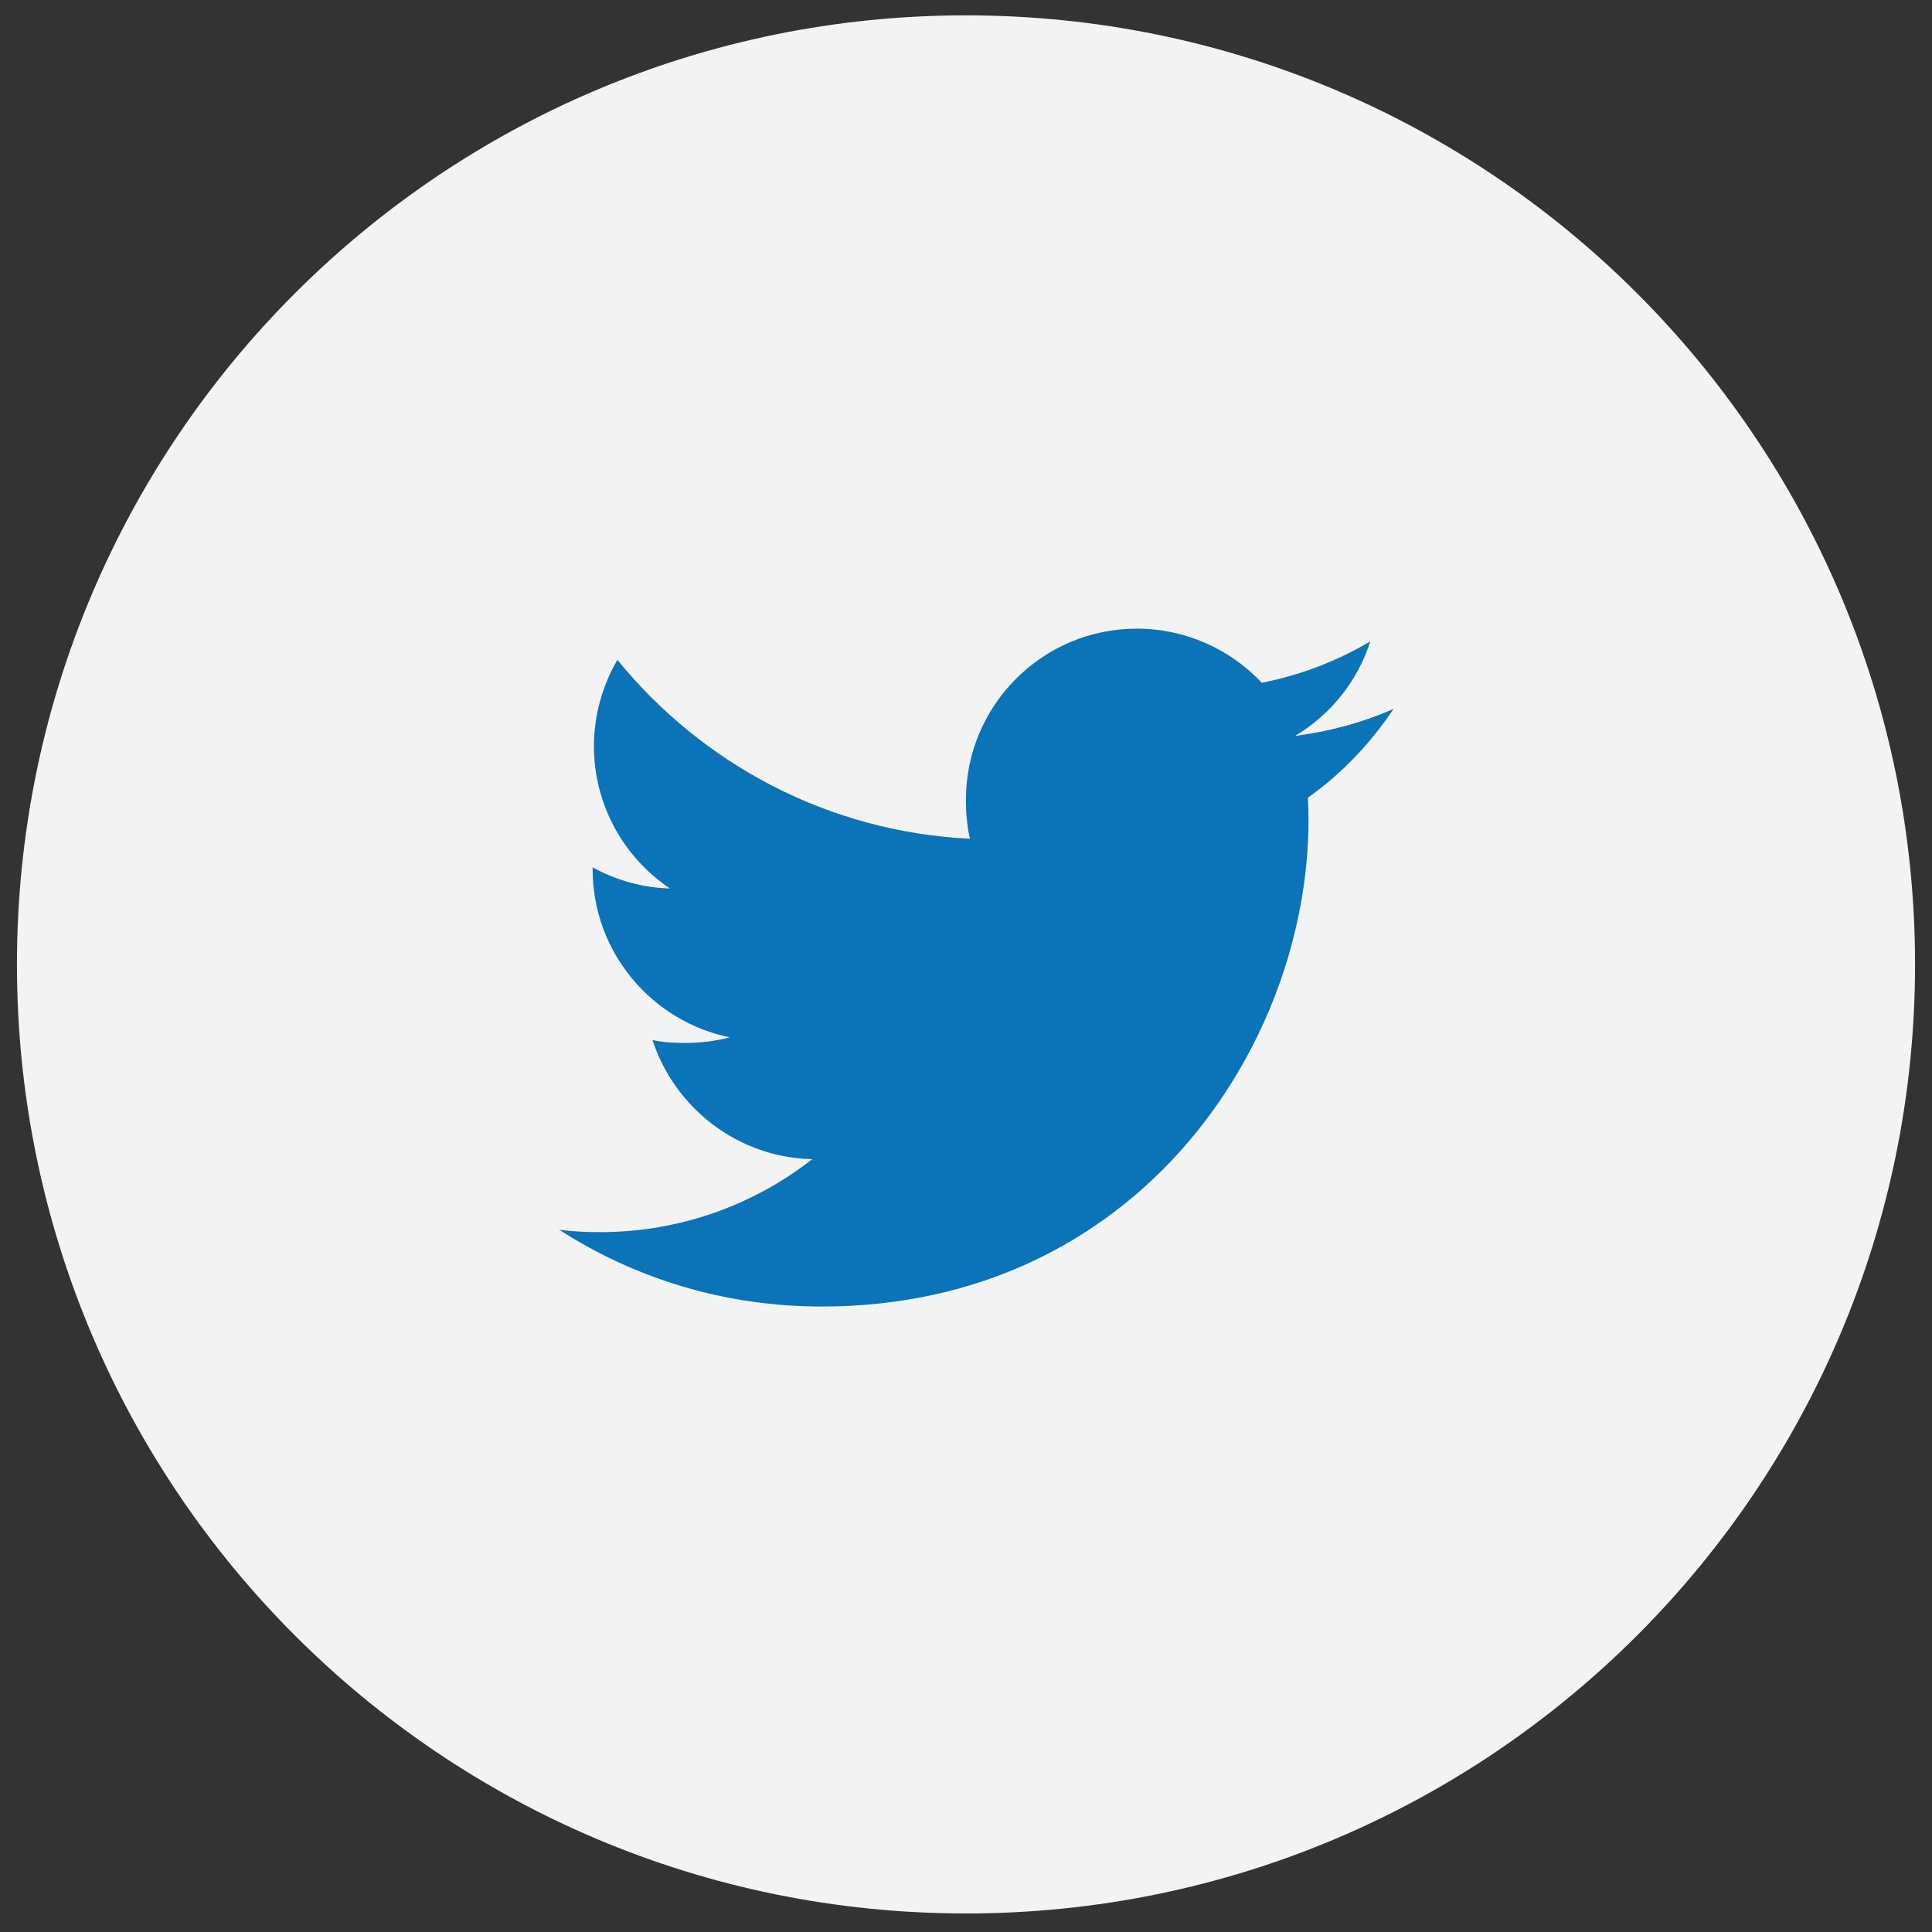
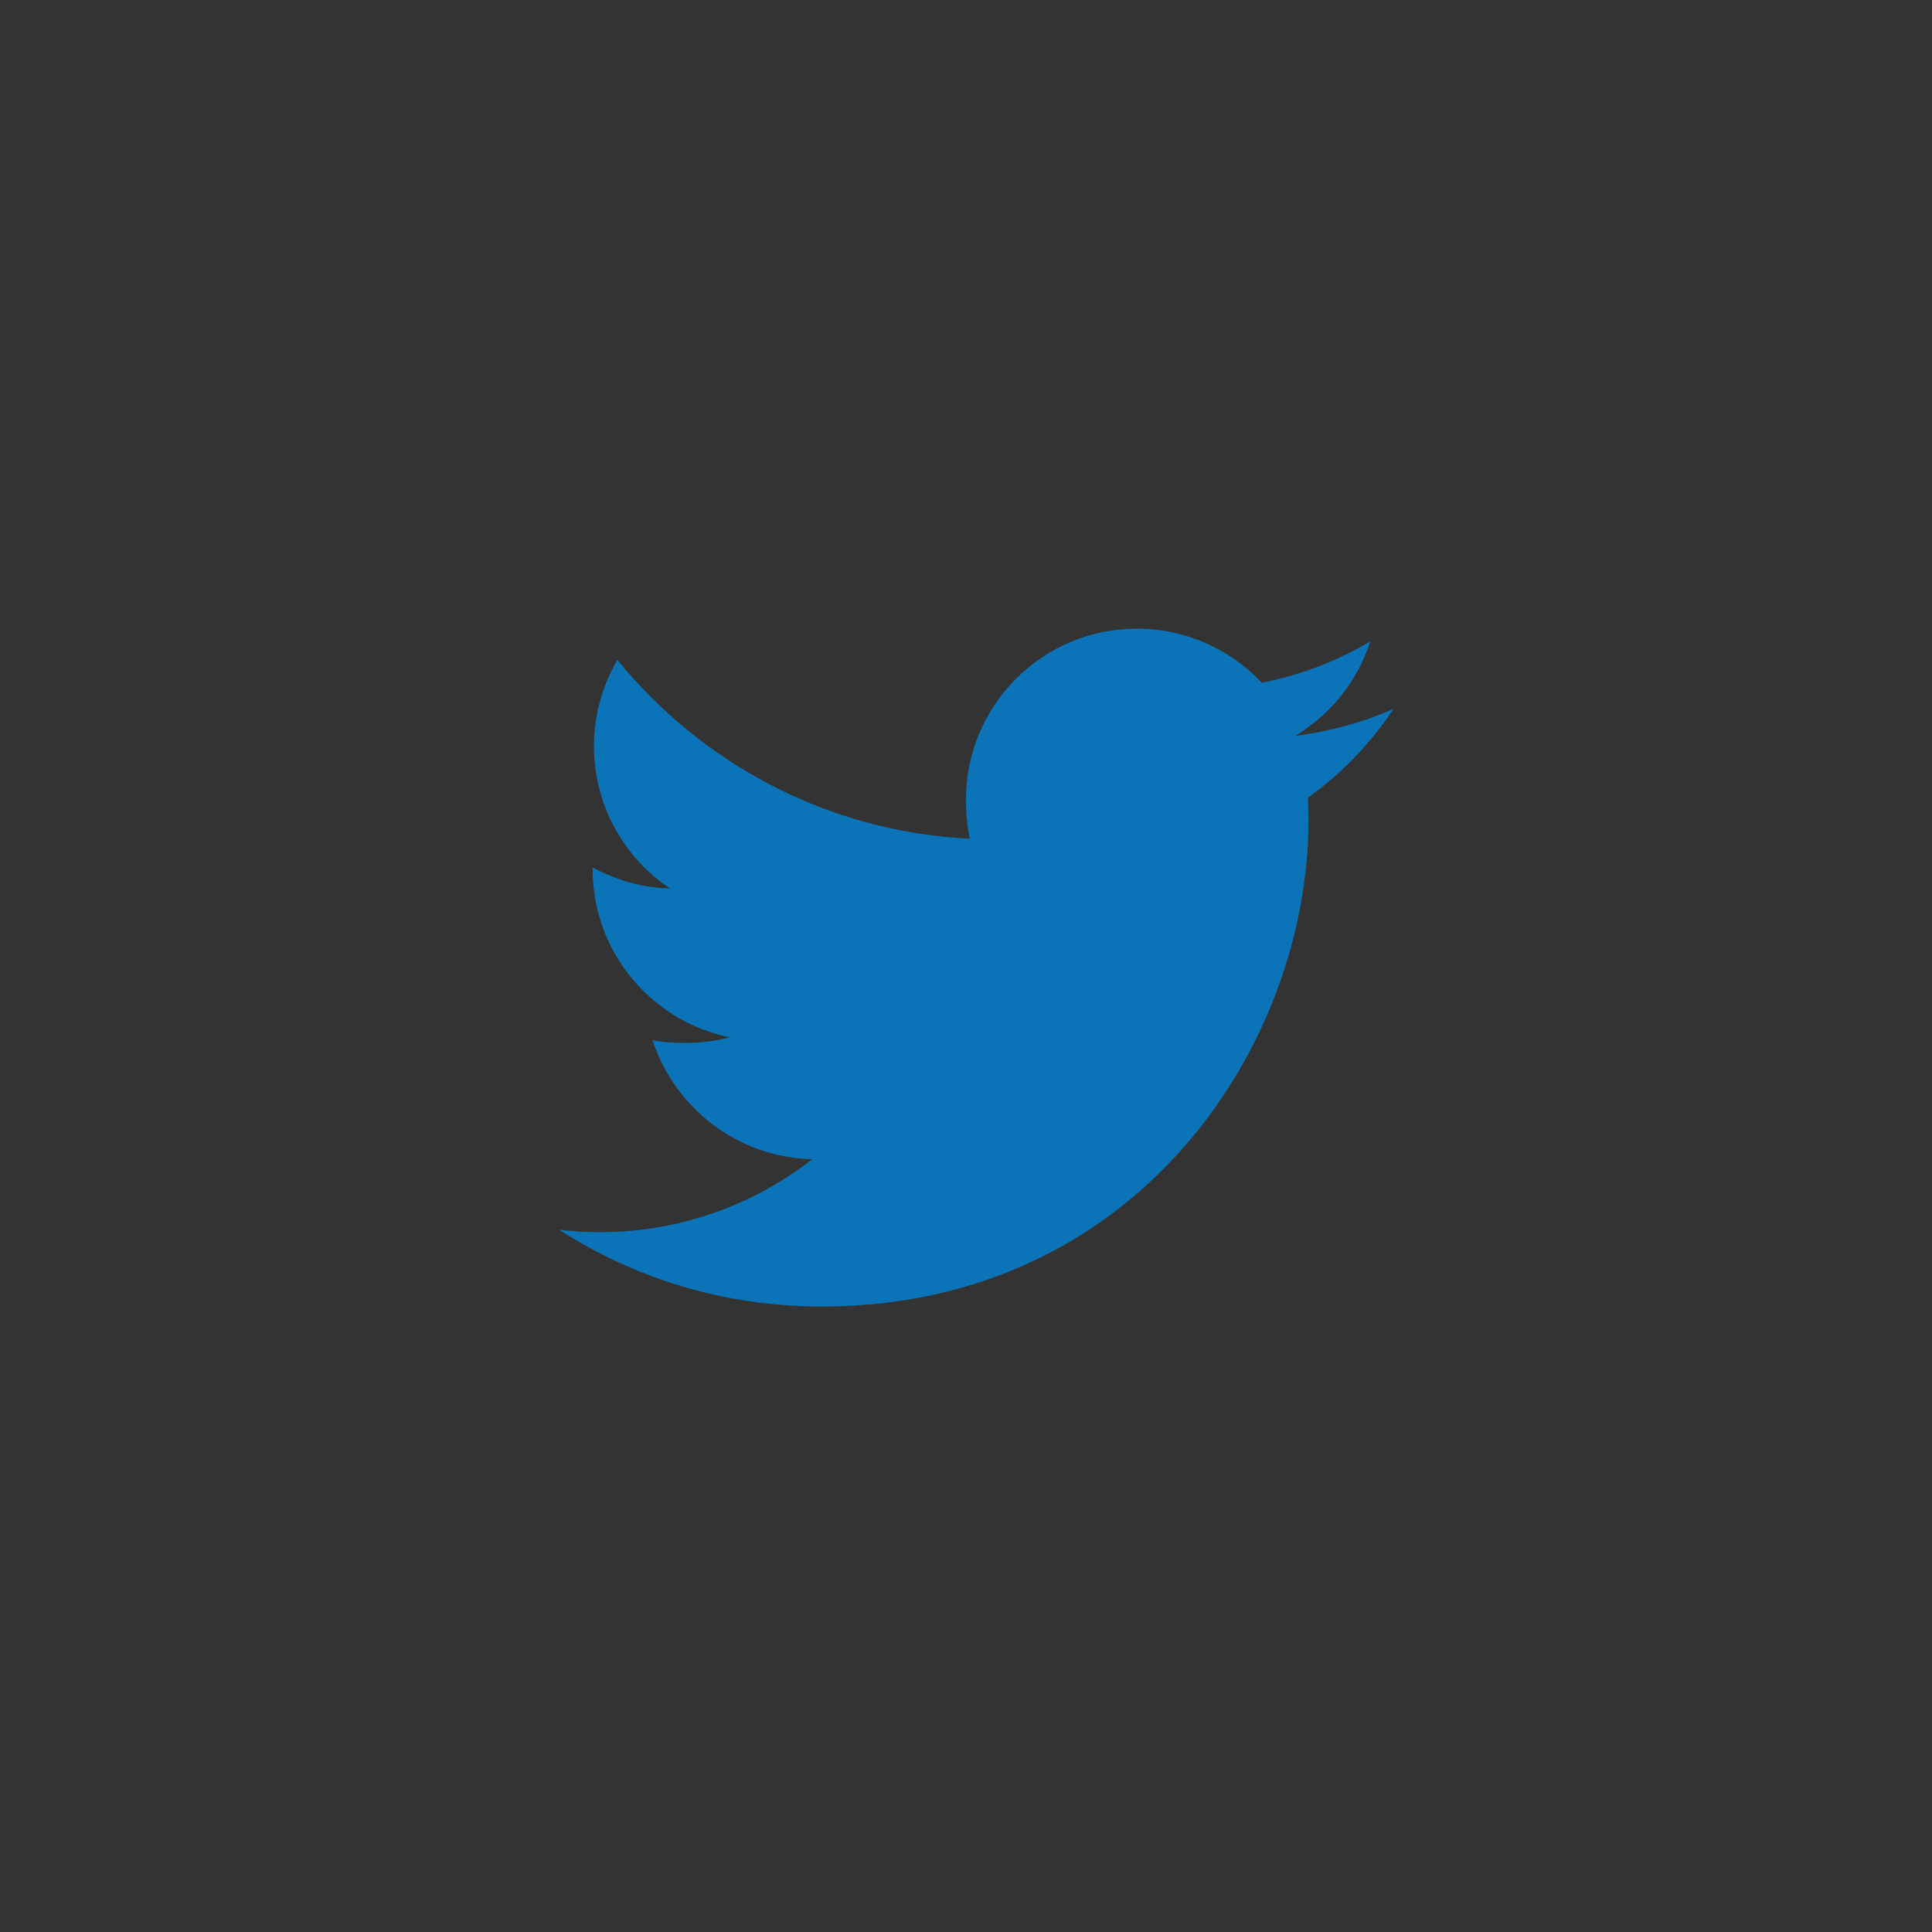
<svg xmlns="http://www.w3.org/2000/svg" width="57" height="57" viewBox="0 0 57 57" fill="none">
  <rect x="0" y="0" width="57" height="57" fill="#333333" stroke="none" />
  <g clip-path="url(#clip0_9_1422)">
-     <path d="M28.5 56.453C43.964 56.453 56.5 43.917 56.5 28.453C56.5 12.989 43.964 0.453 28.5 0.453C13.036 0.453 0.5 12.989 0.5 28.453C0.5 43.917 13.036 56.453 28.5 56.453Z" fill="#F3F3F3" />
-     <path d="M41.115 20.915C40.2 21.316 39.225 21.582 38.208 21.712C39.254 21.087 40.052 20.105 40.428 18.922C39.452 19.504 38.375 19.915 37.228 20.144C36.301 19.158 34.981 18.547 33.541 18.547C30.748 18.547 28.498 20.815 28.498 23.595C28.498 23.995 28.532 24.379 28.615 24.745C24.42 24.541 20.708 22.53 18.214 19.467C17.779 20.222 17.523 21.087 17.523 22.018C17.523 23.765 18.423 25.315 19.765 26.212C18.954 26.196 18.159 25.961 17.485 25.59C17.485 25.605 17.485 25.625 17.485 25.645C17.485 28.098 19.234 30.135 21.528 30.604C21.117 30.716 20.669 30.77 20.205 30.77C19.881 30.77 19.555 30.752 19.249 30.684C19.903 32.682 21.759 34.151 23.965 34.199C22.248 35.542 20.068 36.352 17.708 36.352C17.294 36.352 16.897 36.333 16.5 36.282C18.735 37.724 21.385 38.547 24.241 38.547C33.528 38.547 38.605 30.855 38.605 24.187C38.605 23.964 38.597 23.748 38.586 23.535C39.588 22.824 40.429 21.936 41.115 20.915Z" fill="#0B74B9" />
+     <path d="M41.115 20.915C40.2 21.316 39.225 21.582 38.208 21.712C39.254 21.087 40.052 20.105 40.428 18.922C39.452 19.504 38.375 19.915 37.228 20.144C36.301 19.158 34.981 18.547 33.541 18.547C30.748 18.547 28.498 20.815 28.498 23.595C28.498 23.995 28.532 24.379 28.615 24.745C24.42 24.541 20.708 22.53 18.214 19.467C17.779 20.222 17.523 21.087 17.523 22.018C17.523 23.765 18.423 25.315 19.765 26.212C18.954 26.196 18.159 25.961 17.485 25.59C17.485 25.605 17.485 25.625 17.485 25.645C17.485 28.098 19.234 30.135 21.528 30.604C21.117 30.716 20.669 30.77 20.205 30.77C19.881 30.77 19.555 30.752 19.249 30.684C19.903 32.682 21.759 34.151 23.965 34.199C22.248 35.542 20.068 36.352 17.708 36.352C17.294 36.352 16.897 36.333 16.5 36.282C18.735 37.724 21.385 38.547 24.241 38.547C33.528 38.547 38.605 30.855 38.605 24.187C38.605 23.964 38.597 23.748 38.586 23.535C39.588 22.824 40.429 21.936 41.115 20.915" fill="#0B74B9" />
  </g>
  <defs>
    <clipPath id="clip0_9_1422">
      <rect width="56" height="56" fill="white" transform="translate(0.5 0.453)" />
    </clipPath>
  </defs>
</svg>